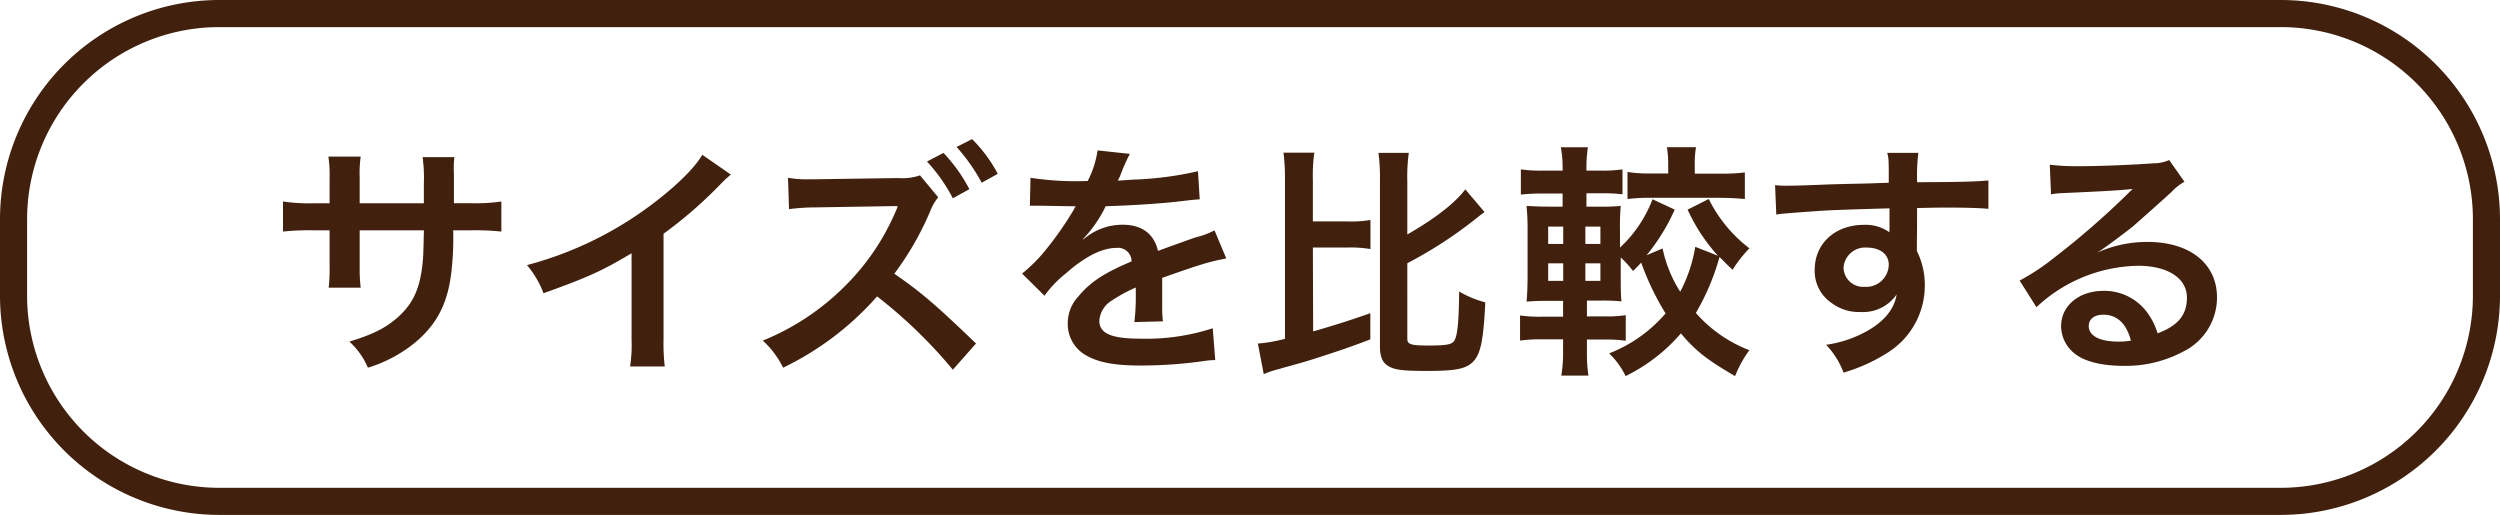
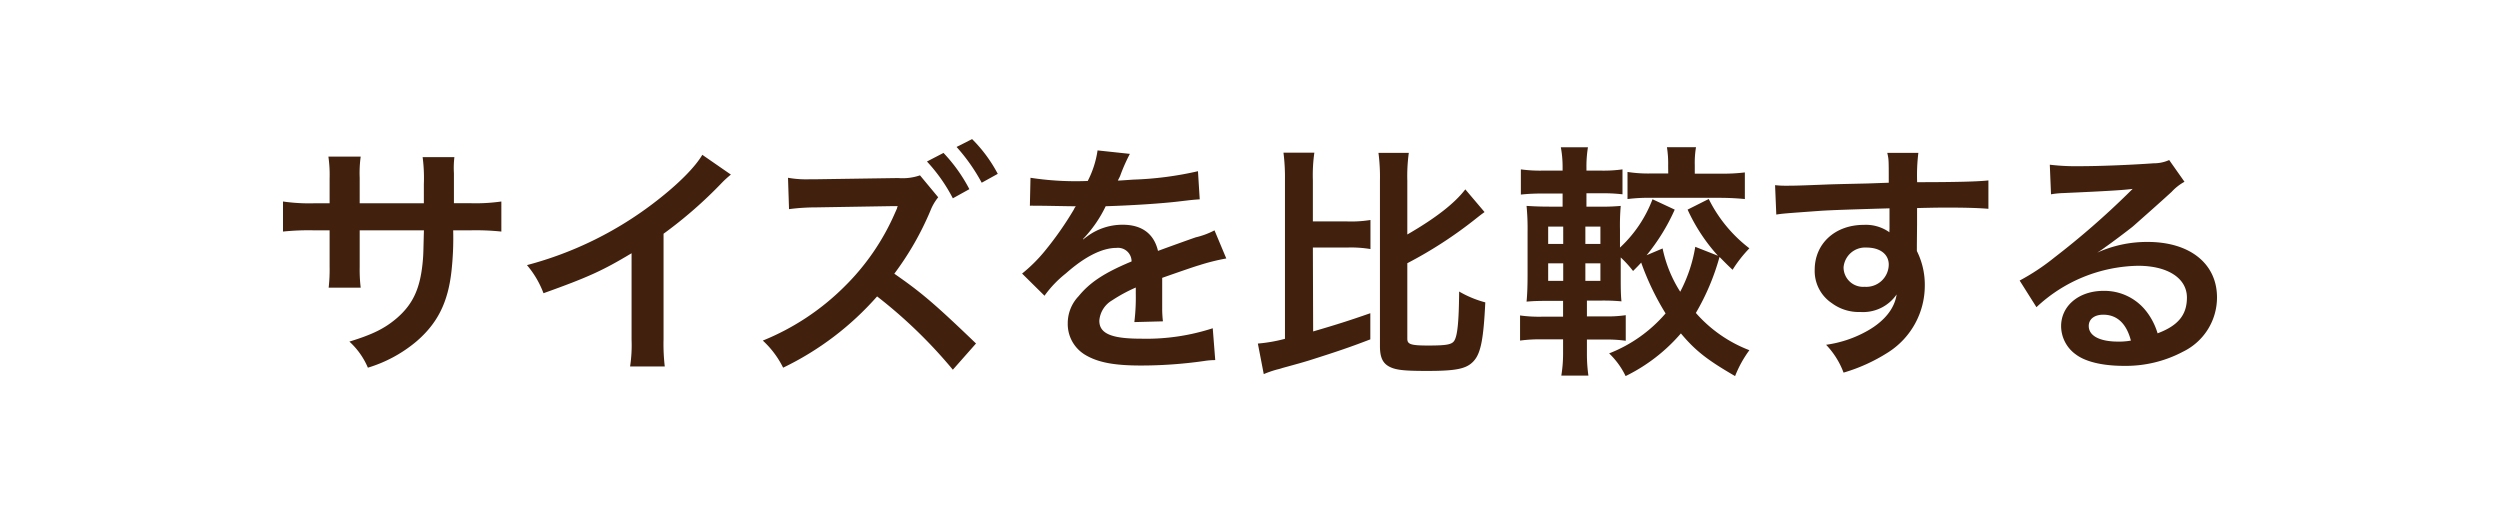
<svg xmlns="http://www.w3.org/2000/svg" id="layer_1" data-name="layer 1" viewBox="0 0 369 76">
  <defs>
    <style>.cls-1{fill:#41210d}</style>
  </defs>
  <path class="cls-1" d="M62.56 30v-2.81a23.78 23.78 0 0 0-.18-4h4.69a13.39 13.39 0 0 0-.07 2.39v4.41h2.33a26.75 26.75 0 0 0 4.67-.25v4.44a36.19 36.19 0 0 0-4.67-.18h-2.44a44.35 44.35 0 0 1-.25 6c-.51 4.66-2.08 7.76-5.24 10.45a20.16 20.16 0 0 1-7.1 3.82 11 11 0 0 0-2.73-3.85c3.45-1.06 5.2-1.93 7-3.46 2.48-2.15 3.53-4.55 3.86-8.74.07-.84.07-1.71.14-4.22h-9.48v5.46a22 22 0 0 0 .15 3h-4.73a24 24 0 0 0 .14-3.13V34h-2.22a36.37 36.37 0 0 0-4.66.18v-4.44a26.75 26.75 0 0 0 4.73.26h2.15v-3.65a19 19 0 0 0-.18-3.24h4.77a17.64 17.64 0 0 0-.15 3.13V30zm45.32-4.23a14.87 14.87 0 0 0-1.35 1.23 64.12 64.12 0 0 1-8.59 7.5v15.59a28.42 28.42 0 0 0 .18 4H93a20.67 20.67 0 0 0 .22-3.93V37.38c-4.26 2.55-6.3 3.5-13 5.9a14 14 0 0 0-2.44-4.15 53.19 53.19 0 0 0 19.11-9.47c3.24-2.51 5.72-5 6.77-6.81zm32.76 28.8a71.49 71.49 0 0 0-11.18-10.82 43.78 43.78 0 0 1-13.87 10.52 13.62 13.62 0 0 0-3-4 36.41 36.41 0 0 0 11.94-7.86 34.62 34.62 0 0 0 7.58-11l.18-.4.11-.26a.89.89 0 0 1 .11-.32h-1.13l-10.92.18a30.72 30.72 0 0 0-4 .26l-.15-4.63a15.38 15.38 0 0 0 3.21.22h.87l12.16-.18a7.91 7.91 0 0 0 3.24-.4l2.69 3.24a7.4 7.4 0 0 0-1.16 2A43.71 43.71 0 0 1 132 40.4c4 2.77 6 4.48 12.06 10.3zm-1.38-32a23.61 23.61 0 0 1 3.82 5.35l-2.44 1.35a24.46 24.46 0 0 0-3.82-5.43zm5.64 4.4a26.92 26.92 0 0 0-3.71-5.28l2.29-1.16a21.05 21.05 0 0 1 3.79 5.13zm7.2-.73a43.88 43.88 0 0 0 8.45.47A14.23 14.23 0 0 0 162 22.2l4.77.51a25.82 25.82 0 0 0-1.45 3.29c-.19.4-.26.51-.33.65.29 0 .29 0 2.29-.14a49.67 49.67 0 0 0 9.54-1.24l.26 4.15c-1 .07-1 .07-2.88.29-2.66.33-7.28.62-11 .73a18.62 18.62 0 0 1-3.35 4.84v.07l.73-.54a8.76 8.76 0 0 1 5.13-1.64c2.84 0 4.62 1.34 5.21 3.86q4.2-1.53 5.57-2a11.53 11.53 0 0 0 2.77-1.03l1.74 4.15a30.38 30.38 0 0 0-4 1q-.77.21-5.46 1.86v4.49a15.49 15.49 0 0 0 .11 1.93l-4.22.11a30 30 0 0 0 .21-4.22v-.88a22.79 22.79 0 0 0-3.49 1.89 3.82 3.82 0 0 0-1.89 3c0 1.89 1.74 2.66 6.15 2.66A31.66 31.66 0 0 0 179 48.45l.37 4.7a10.63 10.63 0 0 0-1.68.14 66 66 0 0 1-9.32.66c-3.86 0-6.26-.44-8.12-1.53a5.29 5.29 0 0 1-2.65-4.7 5.77 5.77 0 0 1 1.6-4c1.64-2 3.71-3.42 7.82-5.13a2 2 0 0 0-2.22-2c-2.11 0-4.66 1.27-7.46 3.75a16.19 16.19 0 0 0-3.17 3.31l-3.31-3.27a22.65 22.65 0 0 0 3.28-3.24 49 49 0 0 0 4.37-6.23 1.52 1.52 0 0 1 .29-.47h-.62c-.58 0-3.79-.07-4.59-.07h-1a3.6 3.6 0 0 0-.58 0zm41.72 22.68c3.42-1 5.2-1.56 8.44-2.69v3.86c-2.84 1.09-4.7 1.74-9.1 3.13-1.2.36-1.2.36-3.86 1.09a6.87 6.87 0 0 1-.77.22 14.84 14.84 0 0 0-2 .69l-.87-4.51a23 23 0 0 0 4-.7V26.6a29.18 29.18 0 0 0-.22-4.07H194a23.32 23.32 0 0 0-.22 4.07v6.08h5a17.78 17.78 0 0 0 3.5-.21v4.29a17.62 17.62 0 0 0-3.5-.22h-5zm13.9 1.08c0 .81.48 1 3.1 1s3.42-.14 3.79-.65c.51-.7.72-2.81.76-7.32a15.6 15.6 0 0 0 3.86 1.6c-.26 5.42-.66 7.5-1.71 8.66s-2.59 1.46-6.92 1.46c-3.42 0-4.62-.14-5.57-.65s-1.35-1.39-1.35-3V26.68a27.61 27.61 0 0 0-.22-4.12h4.48a25.25 25.25 0 0 0-.22 4.12v7.93c4.23-2.44 7-4.62 8.56-6.66l2.84 3.35c-.55.4-.55.4-1.31 1a62.64 62.64 0 0 1-10.09 6.55zm44.49-20.63a20.77 20.77 0 0 0 6 7.28 19.07 19.07 0 0 0-2.48 3.17c-.94-.87-1.27-1.24-1.93-1.89a34.54 34.54 0 0 1-3.49 8.26 20 20 0 0 0 7.9 5.5 16.62 16.62 0 0 0-2.11 3.82c-4.08-2.36-5.87-3.75-8-6.3a25.56 25.56 0 0 1-8.16 6.3 11.58 11.58 0 0 0-2.43-3.35 21.09 21.09 0 0 0 8.33-5.9 39.19 39.19 0 0 1-3.6-7.5c-.44.48-.62.66-1.2 1.24a15.9 15.9 0 0 0-1.82-2v2.54c0 1.79 0 2.92.11 3.94a28.74 28.74 0 0 0-3.21-.11h-1.89v2.33h2.73a18.21 18.21 0 0 0 3-.18v3.78a18.75 18.75 0 0 0-3-.18h-2.73v2.11a22.37 22.37 0 0 0 .22 3.21h-4a20.13 20.13 0 0 0 .26-3.35v-2h-3a21.62 21.62 0 0 0-3.35.18v-3.71a20.23 20.23 0 0 0 3.35.18h3v-2.33H229c-1.64 0-2.37 0-3.68.11.11-1.13.15-2.41.15-4.08v-6.26a35.17 35.17 0 0 0-.15-3.79c1.2.07 1.93.11 3.61.11h1.71v-1.93h-2.81a27.7 27.7 0 0 0-3.35.15V25a21.07 21.07 0 0 0 3.35.18h2.81v-.44a15.89 15.89 0 0 0-.26-3h4a17.68 17.68 0 0 0-.22 3v.44h2a20.57 20.57 0 0 0 3.32-.18v3.68a24.82 24.82 0 0 0-3.32-.15h-2v1.97h2a28 28 0 0 0 3.06-.11 33.68 33.68 0 0 0-.11 3.53v2.62a18.78 18.78 0 0 0 4.8-7.13l3.28 1.53a29.48 29.48 0 0 1-4.15 6.73l2.36-1a19 19 0 0 0 2.6 6.39 21.69 21.69 0 0 0 2.22-6.63l3.35 1.32a26.54 26.54 0 0 1-4.48-6.81zm-23.7 4.08V36h2.22v-2.55zm0 5.42v2.59h2.22v-2.59zm7.71-2.87v-2.55H234V36zm0 5.46v-2.59H234v2.59zm10-17a15.44 15.44 0 0 0-.18-2.73h4.29a13.82 13.82 0 0 0-.18 2.66v1.24h3.72a27.05 27.05 0 0 0 3.67-.18v3.93c-1.13-.11-2.36-.18-3.71-.18h-10a25.19 25.19 0 0 0-3.61.18v-4a19.78 19.78 0 0 0 3.61.22h2.4zm36.71 11.72v.87a11.13 11.13 0 0 1 1.17 5.14 11.67 11.67 0 0 1-5.4 9.81 25.46 25.46 0 0 1-6.59 3 12 12 0 0 0-2.58-4.11 17.16 17.16 0 0 0 6.19-2.11c2.47-1.42 3.93-3.28 4.22-5.32a6 6 0 0 1-5.35 2.59 6.69 6.69 0 0 1-4.22-1.31 5.7 5.7 0 0 1-2.52-4.92c0-3.86 3-6.63 7.25-6.63a6 6 0 0 1 3.79 1.1 1.43 1.43 0 0 1 0-.44v-3.1c-5.2.15-8.63.26-10.23.37-5.5.4-5.5.4-6.48.55l-.18-4.34a14.33 14.33 0 0 0 1.78.08c.91 0 1.49 0 6.19-.19 2.37-.07 2.73-.07 5.72-.14l3.09-.11c0-3.46 0-3.46-.22-4.41h4.59a27.22 27.22 0 0 0-.18 4.33c6.33 0 9.17-.11 10.52-.26v4.19c-1.35-.11-3.1-.18-6.12-.18-.87 0-1.53 0-4.41.07v2.37zm-7.43.36a3.19 3.19 0 0 0-3.39 2.92 2.88 2.88 0 0 0 3.1 2.87 3.32 3.32 0 0 0 3.57-3.27c0-1.53-1.28-2.52-3.28-2.52zm33.85.84a17.81 17.81 0 0 1 7.65-1.67c6.22 0 10.23 3.2 10.23 8.19a8.89 8.89 0 0 1-5 8 18 18 0 0 1-8.76 2.1c-3.06 0-5.61-.58-7.07-1.68a5.17 5.17 0 0 1-2.18-4.18c0-3 2.62-5.21 6.26-5.21a7.84 7.84 0 0 1 6.3 3 9.84 9.84 0 0 1 1.68 3.27c3-1.13 4.33-2.69 4.33-5.28 0-2.84-2.81-4.69-7.21-4.69a22.46 22.46 0 0 0-15 6.11l-2.48-3.93a32.83 32.83 0 0 0 5.14-3.41 119.54 119.54 0 0 0 10.88-9.47l.66-.65c-1.38.18-3.71.33-10.3.62a12.74 12.74 0 0 0-1.75.18l-.18-4.37a32.07 32.07 0 0 0 4.29.22c3.1 0 7.54-.18 11.07-.43a5.36 5.36 0 0 0 2.26-.48l2.26 3.21a7.49 7.49 0 0 0-1.9 1.49c-1.82 1.67-4.47 4-5.71 5.1-.66.54-3.28 2.51-4 3a15 15 0 0 1-1.49 1zm1.1 9.07c-1.32 0-2.15.65-2.15 1.67 0 1.46 1.64 2.3 4.33 2.3a9.56 9.56 0 0 0 1.89-.15c-.65-2.51-2.04-3.82-4.07-3.82z" />
-   <path class="cls-1" d="M336.66 76H32.34A32.38 32.38 0 0 1 0 43.66V32.34A32.38 32.38 0 0 1 32.34 0h304.32A32.38 32.38 0 0 1 369 32.34v11.32A32.38 32.38 0 0 1 336.66 76zM32.34 4A28.37 28.37 0 0 0 4 32.34v11.32A28.37 28.37 0 0 0 32.34 72h304.32A28.37 28.37 0 0 0 365 43.66V32.34A28.37 28.37 0 0 0 336.66 4z" />
</svg>